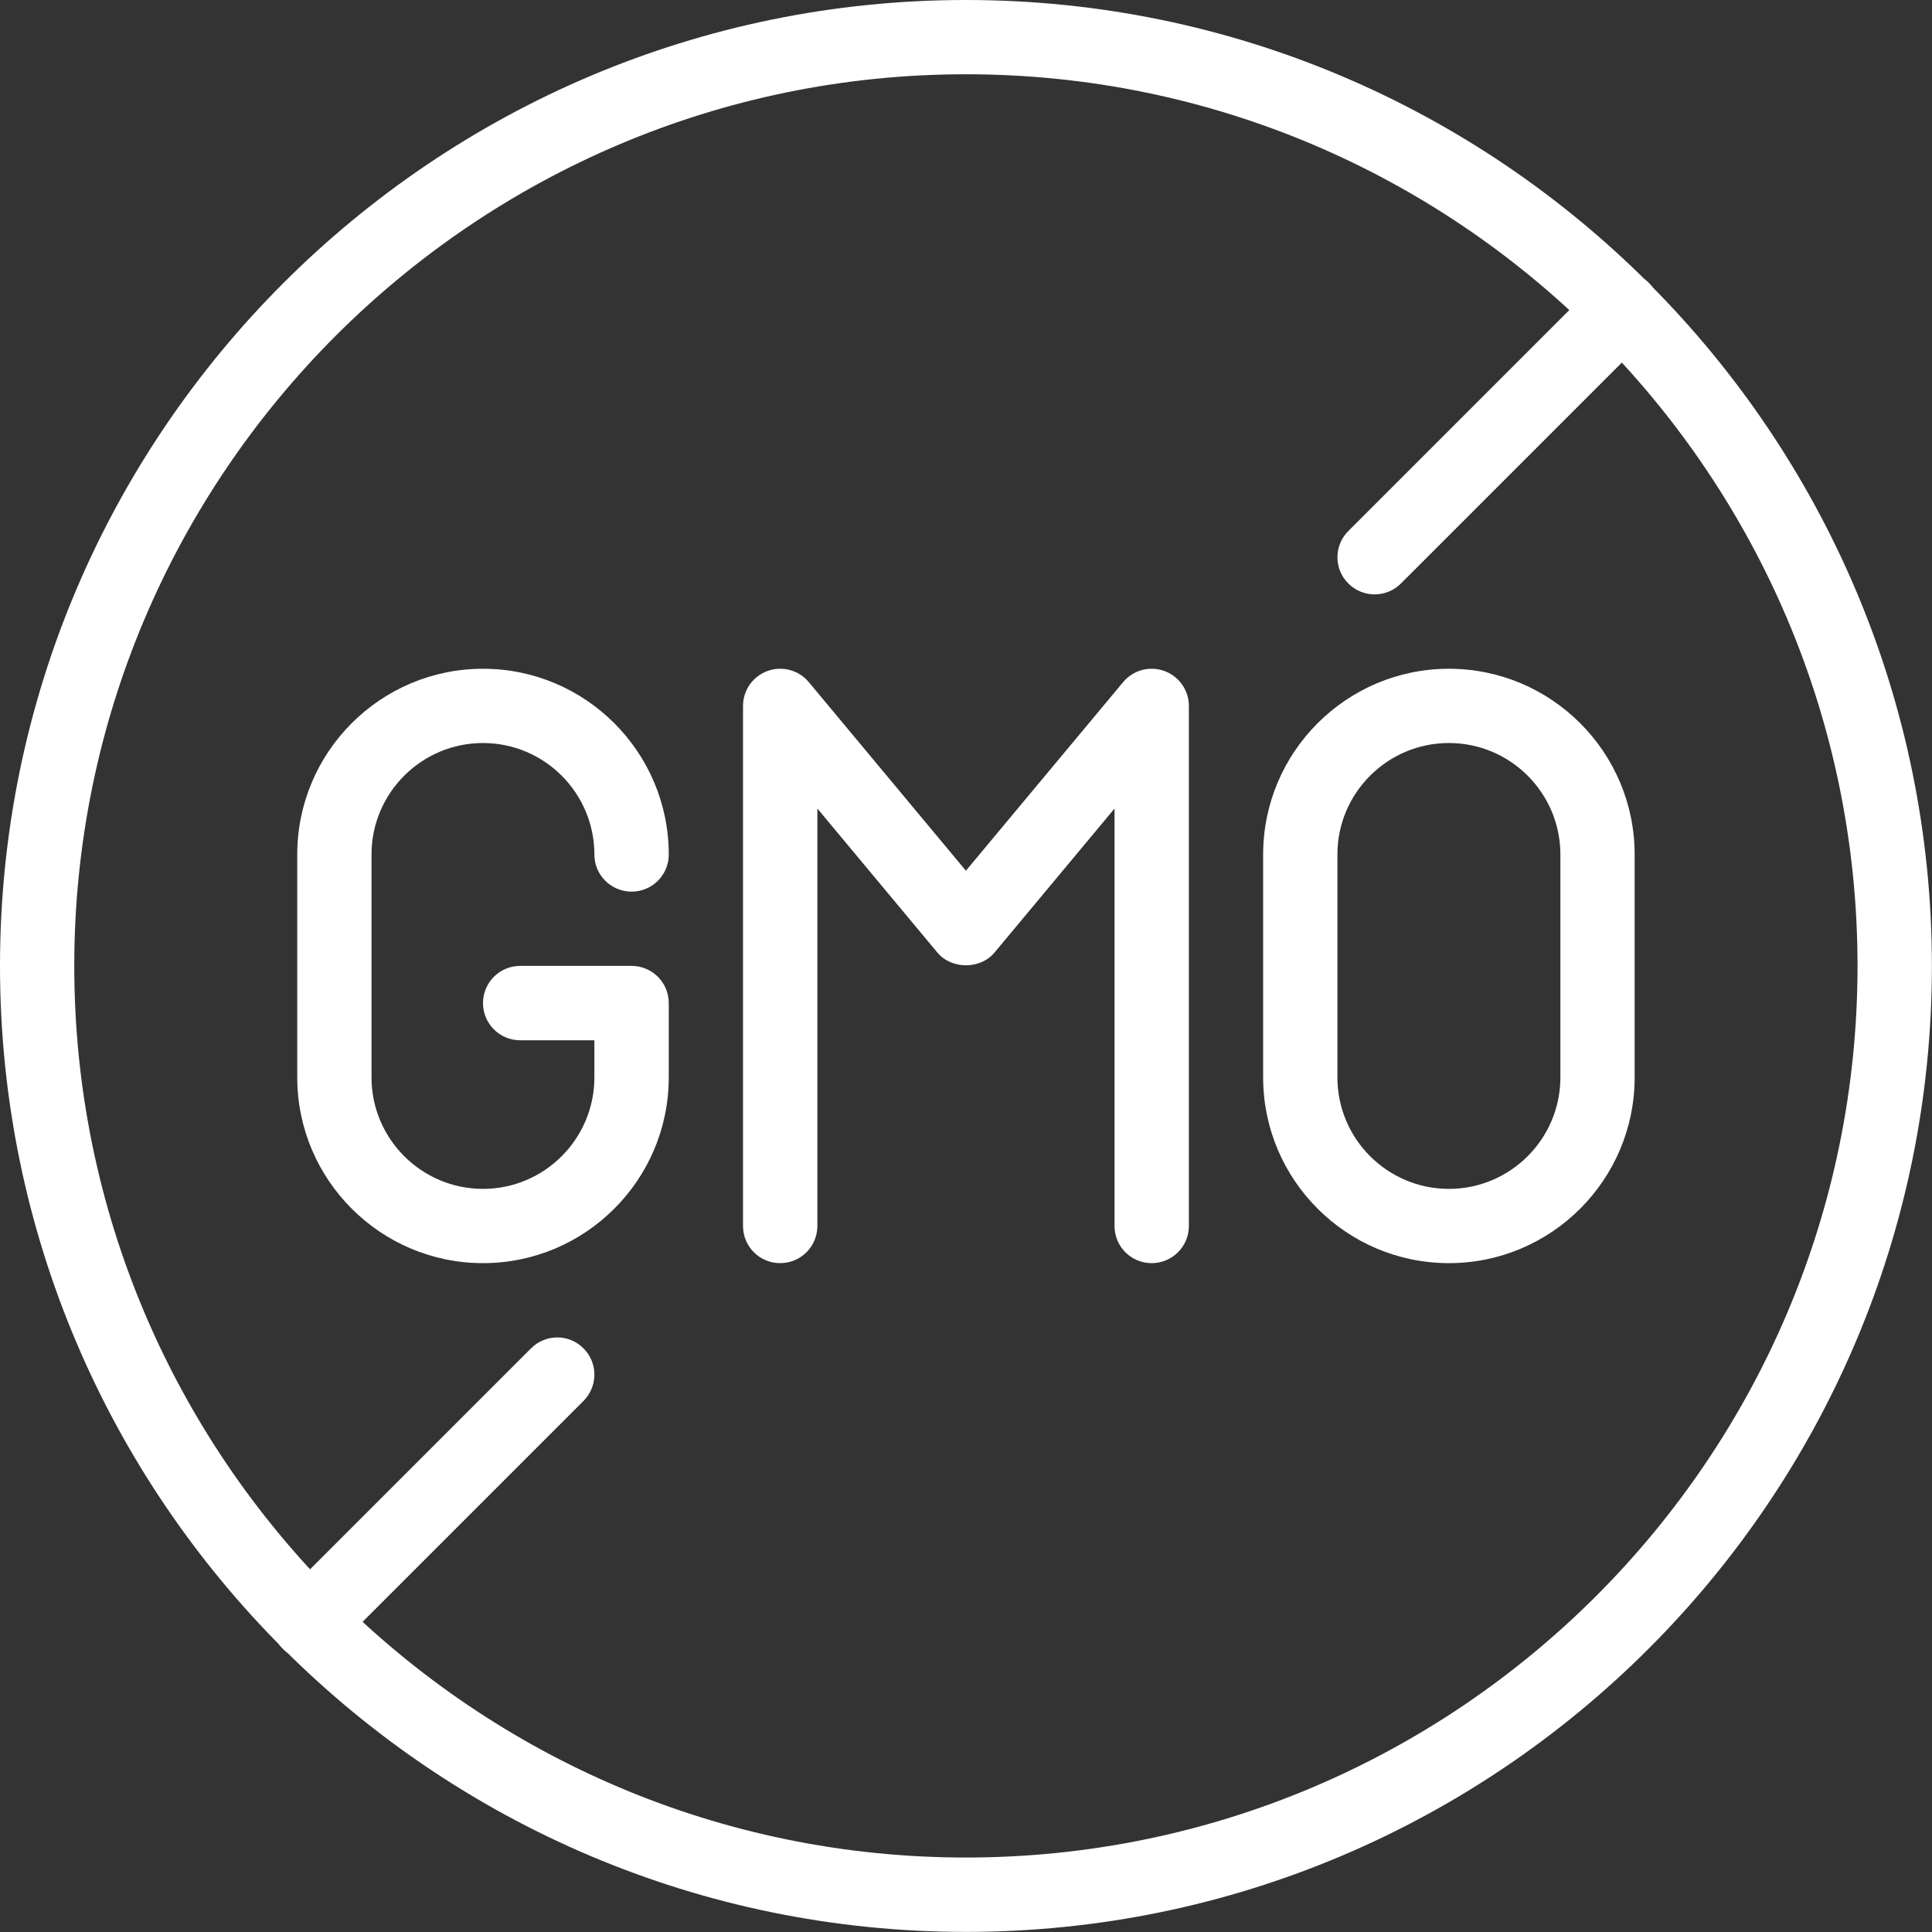
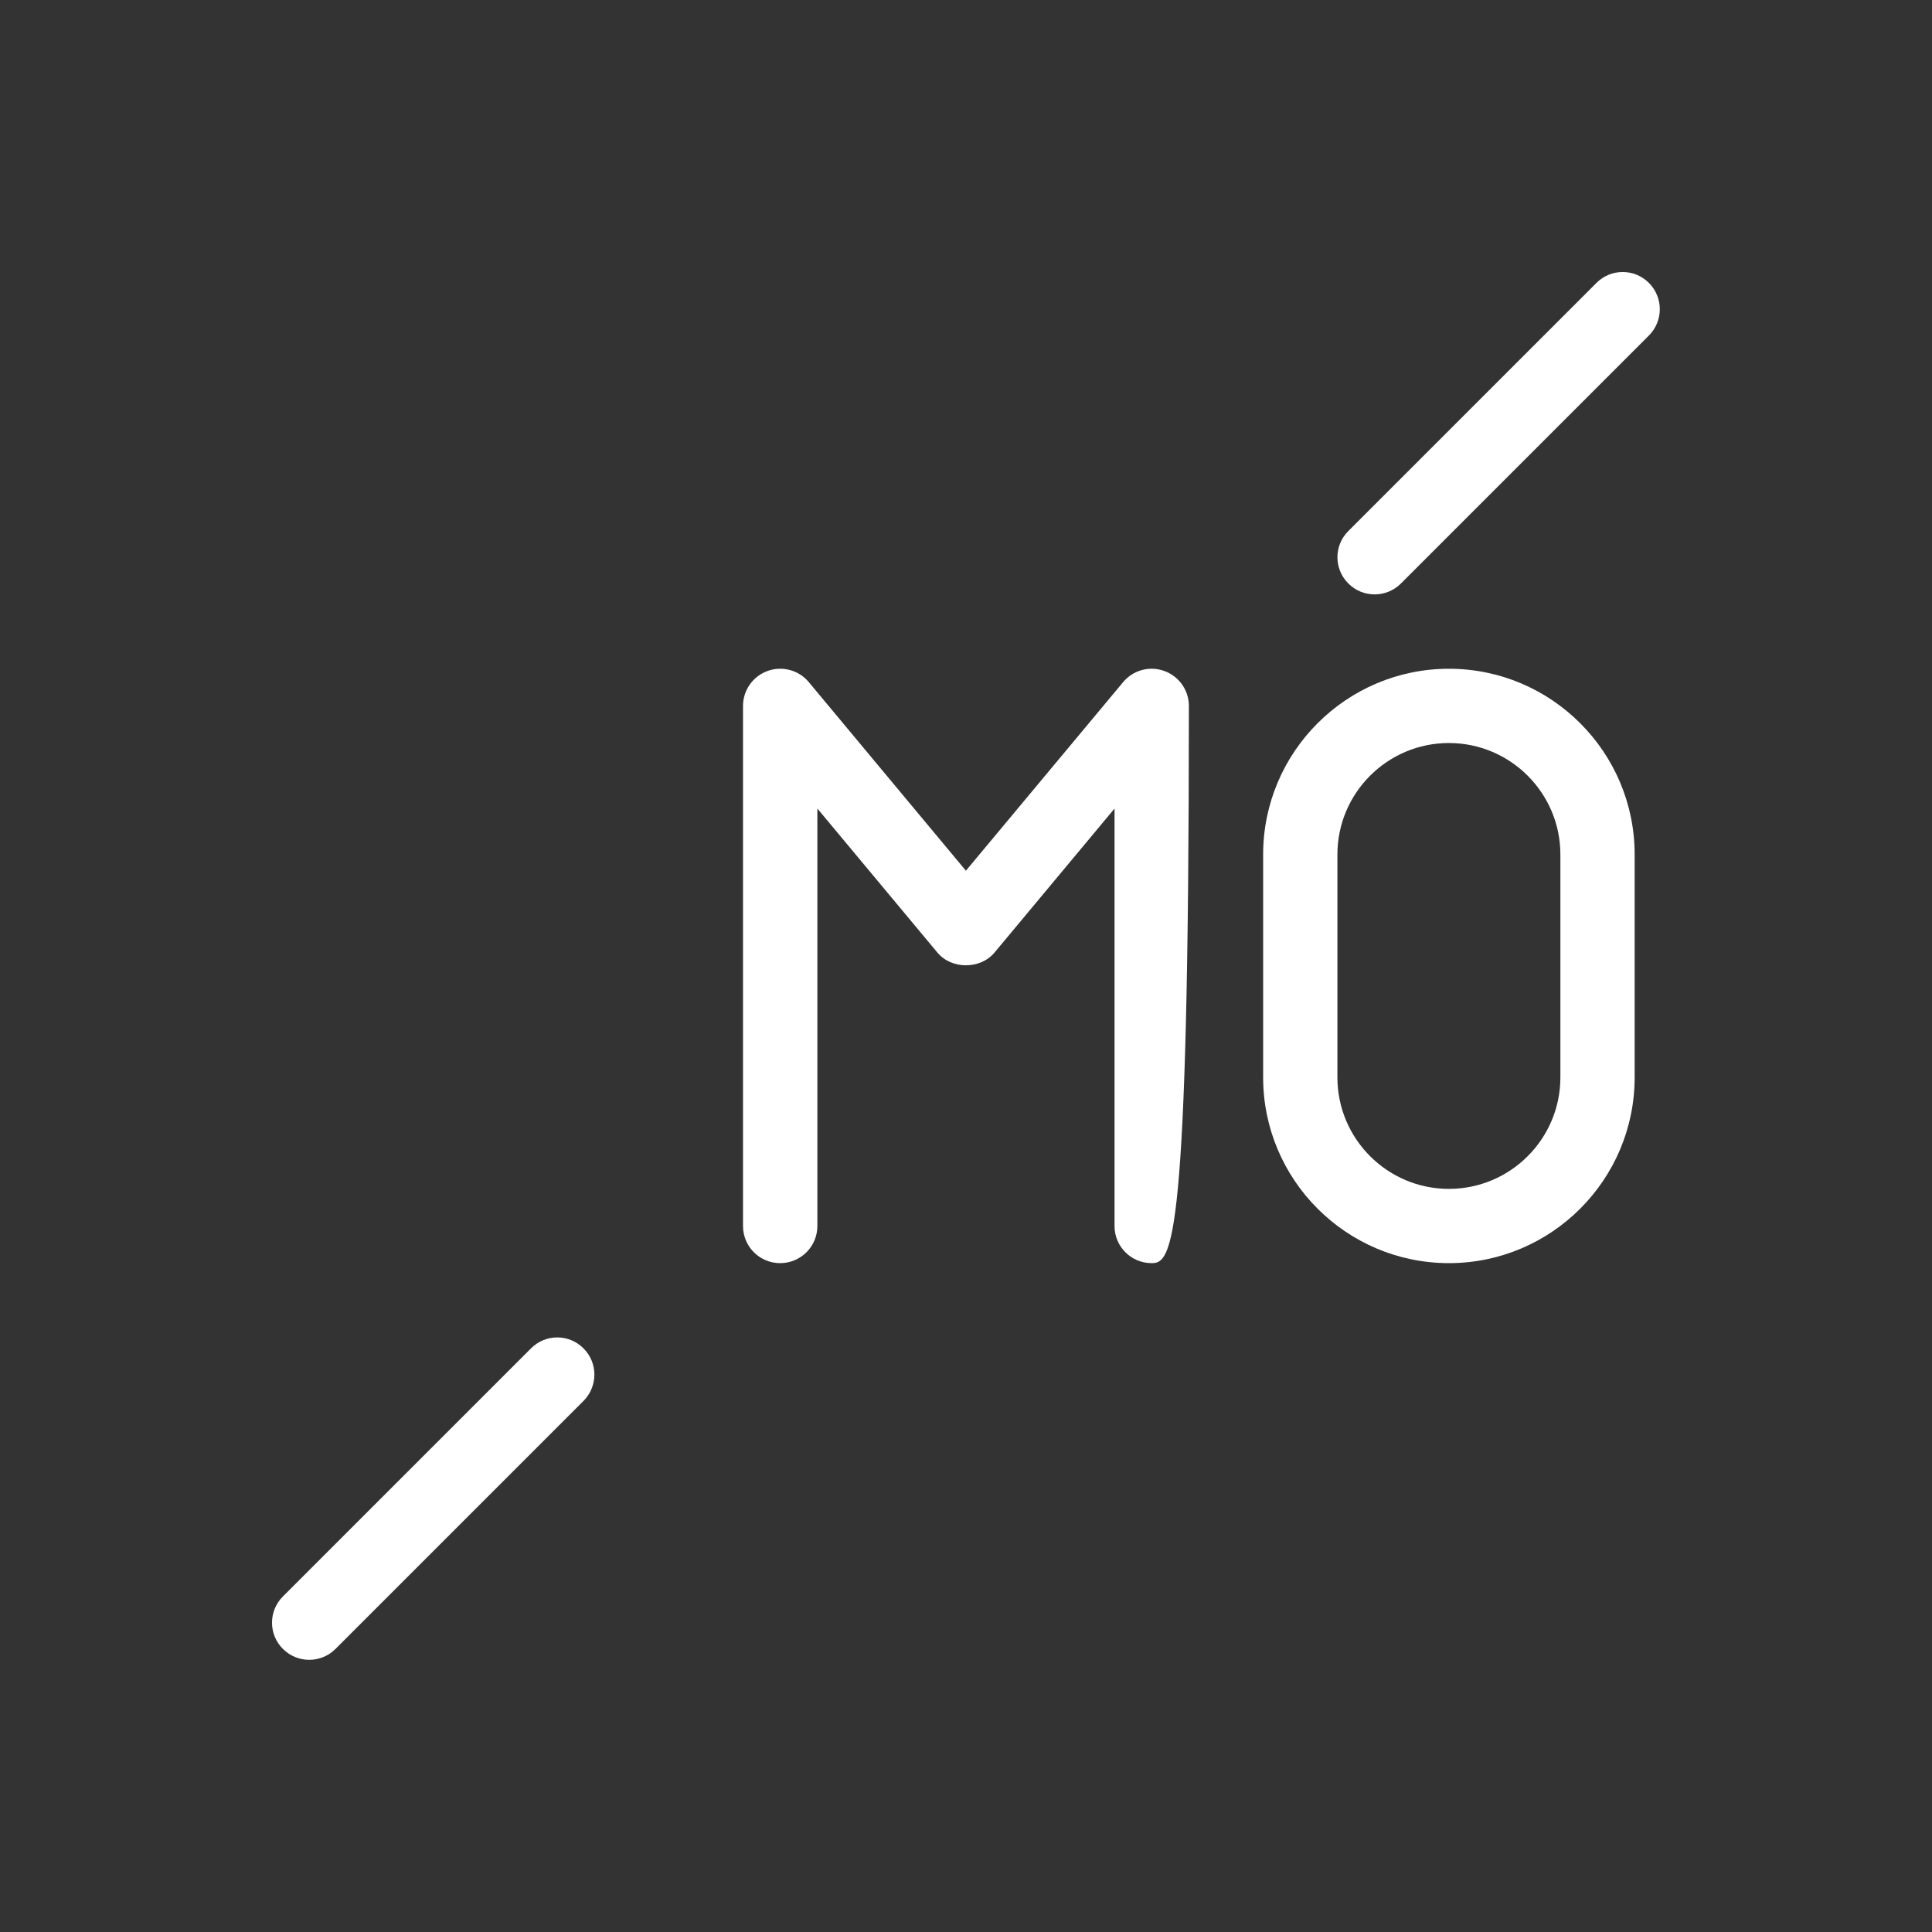
<svg xmlns="http://www.w3.org/2000/svg" version="1.0" preserveAspectRatio="xMidYMid meet" height="100" viewBox="0 0 75 75" zoomAndPan="magnify" width="100">
  <rect x="0" y="0" width="75" height="75" fill="#333333" stroke="none" />
-   <path fill-rule="nonzero" fill-opacity="1" d="M 37.496 74.996 C 16.82 74.996 0 58.176 0 37.496 C 0 16.82 16.82 0 37.496 0 C 58.176 0 74.996 16.82 74.996 37.496 C 74.996 58.176 58.176 74.996 37.496 74.996 Z M 37.496 2.883 C 18.414 2.883 2.883 18.414 2.883 37.496 C 2.883 56.582 18.414 72.109 37.496 72.109 C 56.582 72.109 72.109 56.582 72.109 37.496 C 72.109 18.414 56.582 2.883 37.496 2.883 Z M 37.496 2.883" fill="#ffffff" />
  <path fill-rule="nonzero" fill-opacity="1" d="M 12.004 64.434 C 11.633 64.434 11.266 64.293 10.984 64.012 C 10.418 63.449 10.418 62.535 10.984 61.973 L 20.613 52.344 C 21.176 51.777 22.09 51.777 22.652 52.344 C 23.215 52.906 23.215 53.816 22.652 54.383 L 13.023 64.012 C 12.742 64.293 12.371 64.434 12.004 64.434 Z M 12.004 64.434" fill="#ffffff" />
  <path fill-rule="nonzero" fill-opacity="1" d="M 53.363 23.074 C 52.992 23.074 52.625 22.934 52.344 22.652 C 51.777 22.09 51.777 21.176 52.344 20.613 L 61.973 10.984 C 62.535 10.418 63.449 10.418 64.012 10.984 C 64.574 11.547 64.574 12.457 64.012 13.023 L 54.383 22.652 C 54.102 22.934 53.73 23.074 53.363 23.074 Z M 53.363 23.074" fill="#ffffff" />
  <path fill-rule="nonzero" fill-opacity="1" d="M 56.246 49.035 C 52.27 49.035 49.035 45.801 49.035 41.824 L 49.035 33.172 C 49.035 29.195 52.27 25.961 56.246 25.961 C 60.223 25.961 63.457 29.195 63.457 33.172 L 63.457 41.824 C 63.457 45.801 60.223 49.035 56.246 49.035 Z M 56.246 28.844 C 53.859 28.844 51.918 30.785 51.918 33.172 L 51.918 41.824 C 51.918 44.211 53.859 46.152 56.246 46.152 C 58.633 46.152 60.574 44.211 60.574 41.824 L 60.574 33.172 C 60.574 30.785 58.633 28.844 56.246 28.844 Z M 56.246 28.844" fill="#ffffff" />
-   <path fill-rule="nonzero" fill-opacity="1" d="M 44.707 49.035 C 43.91 49.035 43.266 48.391 43.266 47.594 L 43.266 31.387 L 38.605 36.98 C 38.055 37.637 36.938 37.637 36.391 36.98 L 31.73 31.387 L 31.73 47.594 C 31.73 48.391 31.082 49.035 30.285 49.035 C 29.488 49.035 28.844 48.391 28.844 47.594 L 28.844 27.402 C 28.844 26.797 29.223 26.254 29.797 26.047 C 30.363 25.84 31.008 26.012 31.395 26.477 L 37.496 33.801 L 43.602 26.477 C 43.992 26.012 44.629 25.84 45.199 26.047 C 45.77 26.254 46.152 26.797 46.152 27.402 L 46.152 47.594 C 46.152 48.391 45.504 49.035 44.707 49.035 Z M 44.707 49.035" fill="#ffffff" />
-   <path fill-rule="nonzero" fill-opacity="1" d="M 18.75 49.035 C 14.773 49.035 11.539 45.801 11.539 41.824 L 11.539 33.172 C 11.539 29.195 14.773 25.961 18.75 25.961 C 22.727 25.961 25.961 29.195 25.961 33.172 C 25.961 33.969 25.316 34.613 24.52 34.613 C 23.719 34.613 23.074 33.969 23.074 33.172 C 23.074 30.785 21.133 28.844 18.75 28.844 C 16.363 28.844 14.422 30.785 14.422 33.172 L 14.422 41.824 C 14.422 44.211 16.363 46.152 18.75 46.152 C 21.133 46.152 23.074 44.211 23.074 41.824 L 23.074 40.383 L 20.191 40.383 C 19.395 40.383 18.75 39.738 18.75 38.941 C 18.75 38.141 19.395 37.496 20.191 37.496 L 24.52 37.496 C 25.316 37.496 25.961 38.141 25.961 38.941 L 25.961 41.824 C 25.961 45.801 22.727 49.035 18.75 49.035 Z M 18.75 49.035" fill="#ffffff" />
+   <path fill-rule="nonzero" fill-opacity="1" d="M 44.707 49.035 C 43.91 49.035 43.266 48.391 43.266 47.594 L 43.266 31.387 L 38.605 36.98 C 38.055 37.637 36.938 37.637 36.391 36.98 L 31.73 31.387 L 31.73 47.594 C 31.73 48.391 31.082 49.035 30.285 49.035 C 29.488 49.035 28.844 48.391 28.844 47.594 L 28.844 27.402 C 28.844 26.797 29.223 26.254 29.797 26.047 C 30.363 25.84 31.008 26.012 31.395 26.477 L 37.496 33.801 L 43.602 26.477 C 43.992 26.012 44.629 25.84 45.199 26.047 C 45.77 26.254 46.152 26.797 46.152 27.402 C 46.152 48.391 45.504 49.035 44.707 49.035 Z M 44.707 49.035" fill="#ffffff" />
</svg>